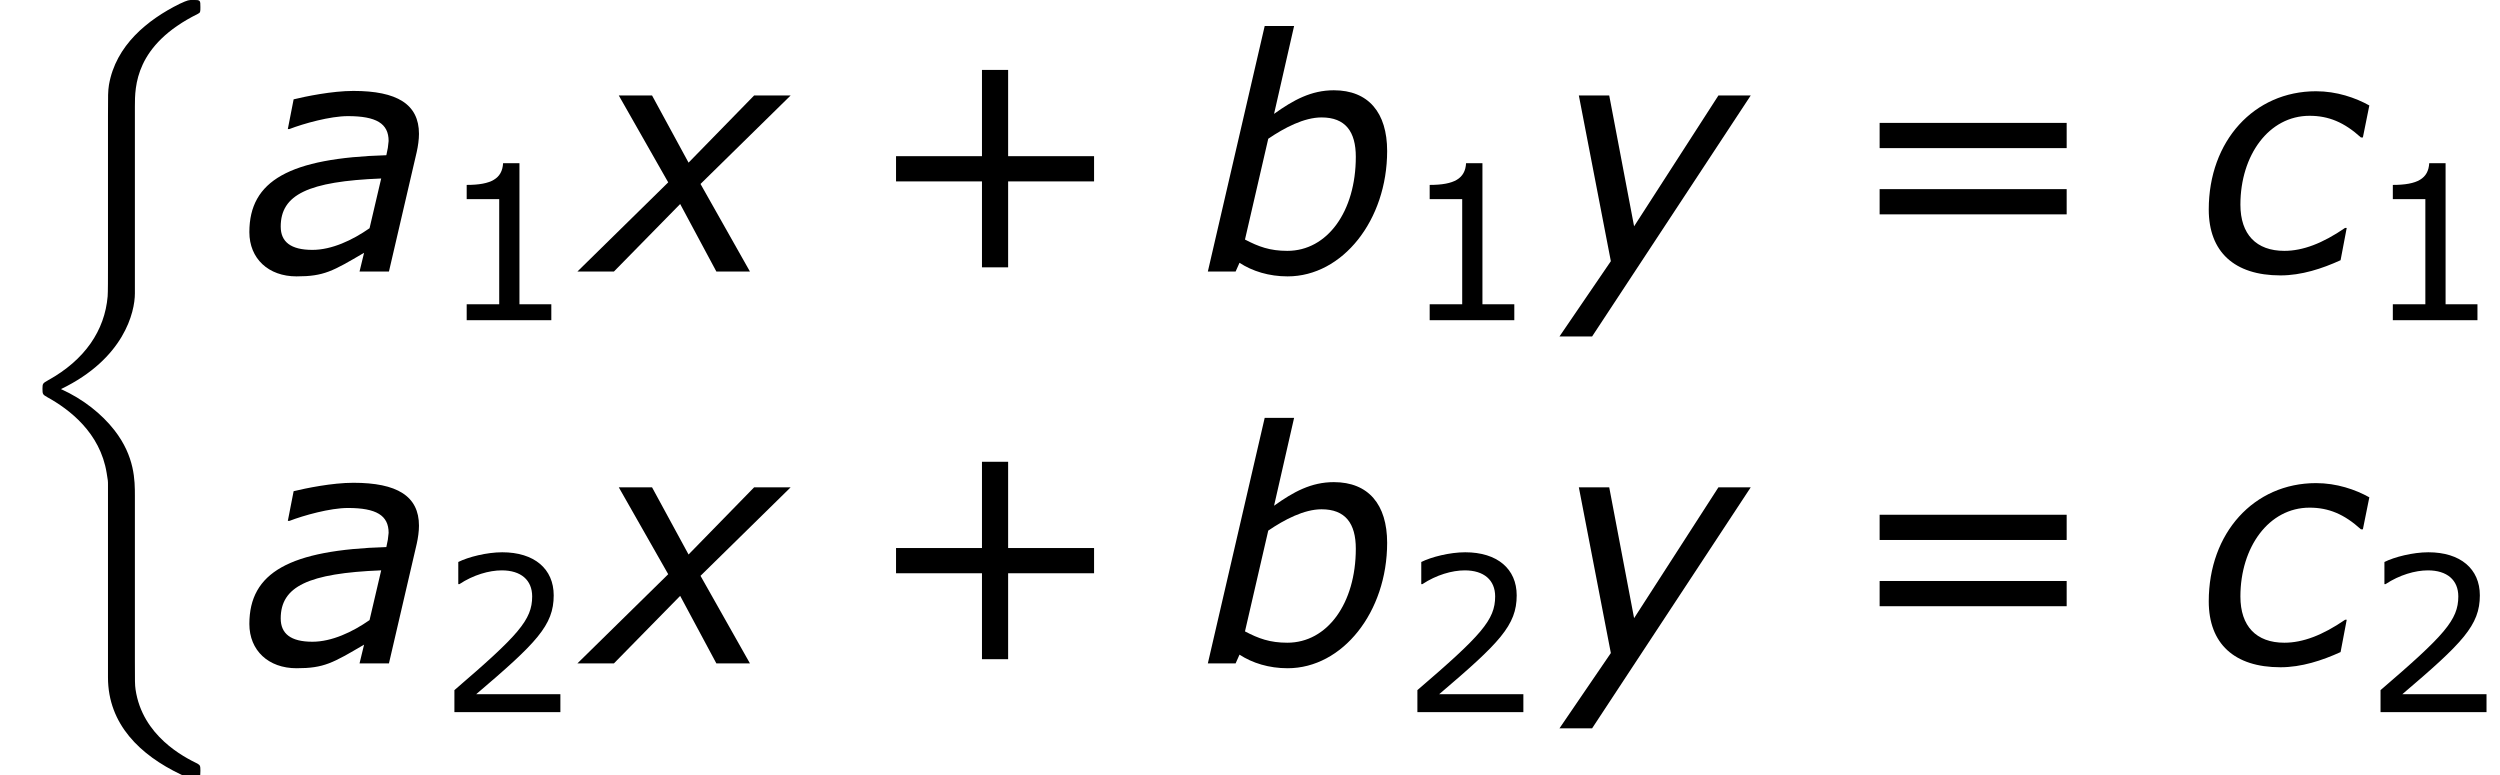
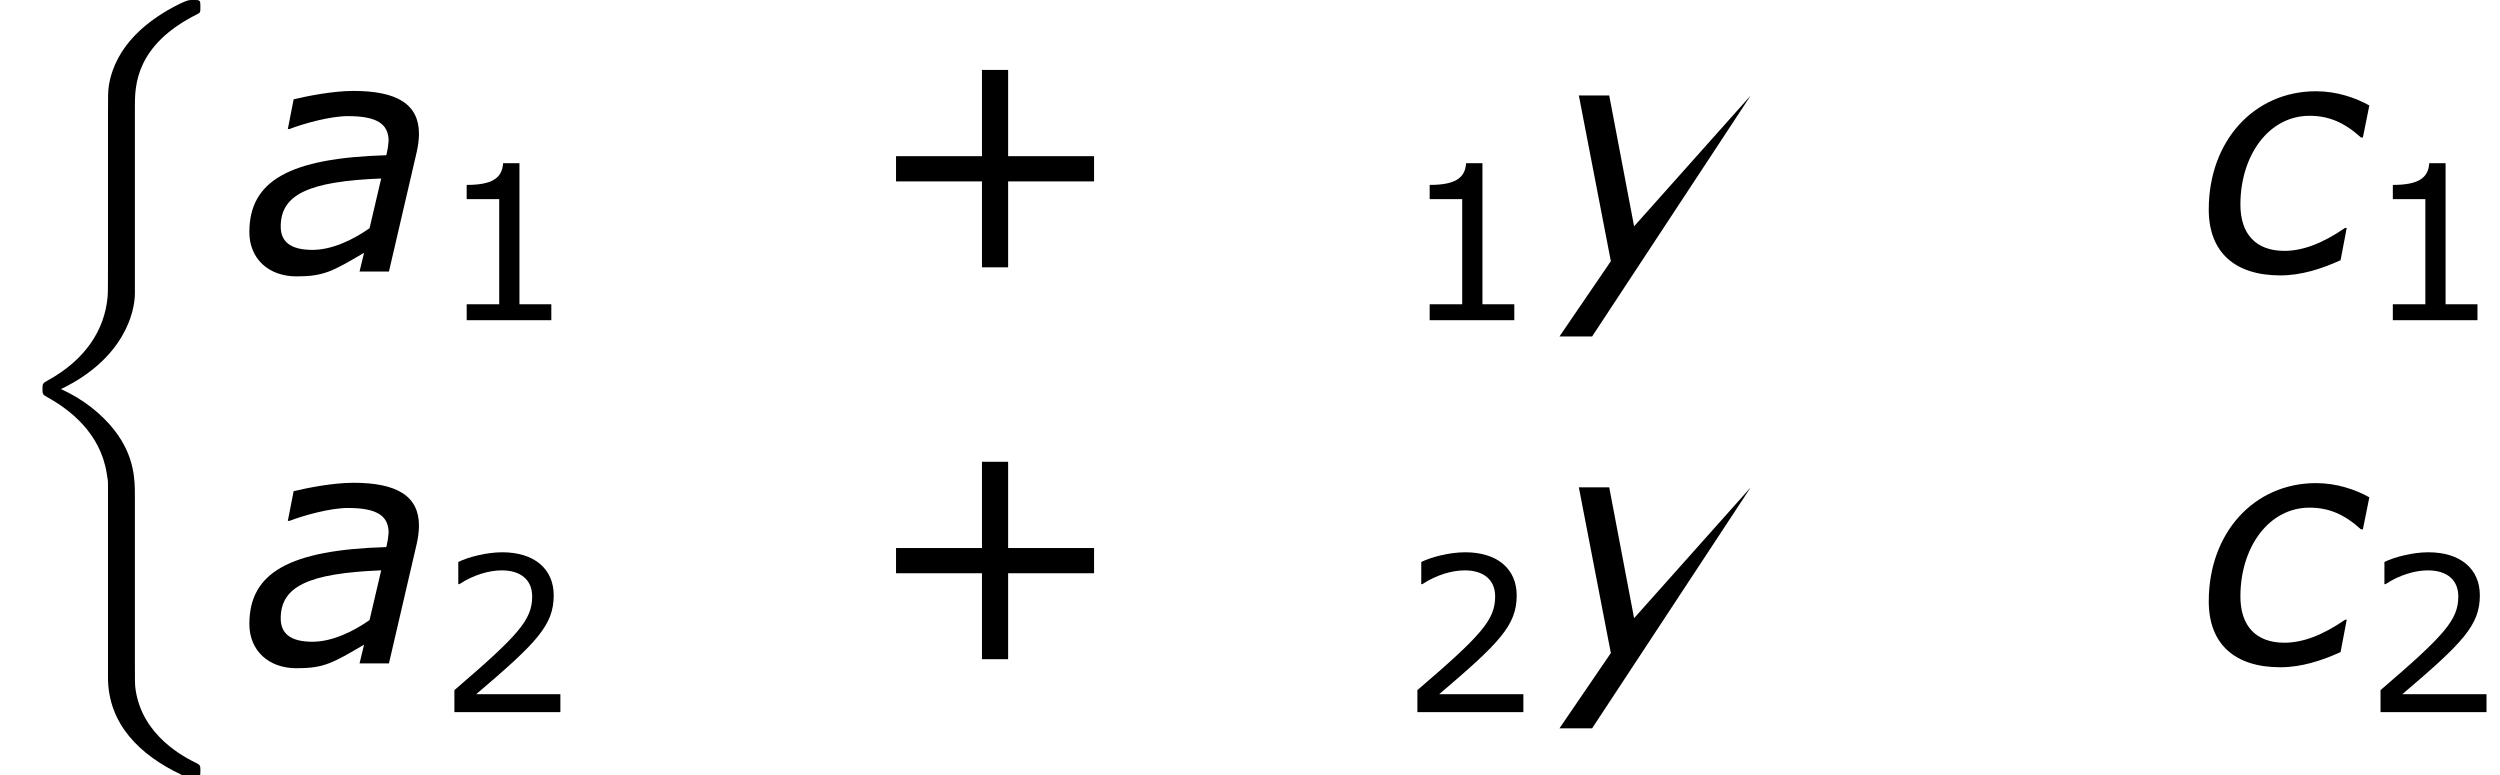
<svg xmlns="http://www.w3.org/2000/svg" xmlns:xlink="http://www.w3.org/1999/xlink" height="32.302pt" version="1.1" viewBox="-0.239 -0.228 104.145 32.302" width="104.145pt">
  <defs>
    <path d="M5.086 -3.43L4.657 -1.596C4.026 -1.155 3.263 -0.798 2.549 -0.798C1.751 -0.798 1.382 -1.096 1.382 -1.656C1.382 -2.835 2.394 -3.323 5.086 -3.43ZM4.455 -0.691L4.288 0H5.372L6.396 -4.407C6.444 -4.621 6.479 -4.871 6.479 -5.074C6.479 -6.17 5.669 -6.658 4.061 -6.658C3.275 -6.658 2.299 -6.455 1.858 -6.348L1.644 -5.253H1.703C2.227 -5.455 3.204 -5.729 3.859 -5.729C4.907 -5.729 5.36 -5.455 5.36 -4.812C5.336 -4.574 5.336 -4.55 5.276 -4.288C1.703 -4.181 0.226 -3.347 0.226 -1.453C0.226 -0.476 0.929 0.179 1.965 0.179C2.978 0.179 3.299 -0.012 4.455 -0.691Z" id="g1-97" />
-     <path d="M6.932 -4.443C6.932 -5.86 6.241 -6.682 4.967 -6.682C4.133 -6.682 3.478 -6.324 2.763 -5.812L3.502 -9.052H2.418L0.322 0H1.346L1.489 -0.322C1.965 -0.012 2.573 0.179 3.263 0.179C5.288 0.179 6.932 -1.894 6.932 -4.443ZM5.777 -4.228C5.777 -2.215 4.728 -0.762 3.252 -0.762C2.608 -0.762 2.192 -0.917 1.691 -1.179L2.549 -4.895C3.144 -5.3 3.871 -5.681 4.514 -5.681C5.395 -5.681 5.777 -5.157 5.777 -4.228Z" id="g1-98" />
    <path d="M3.144 0.143C3.919 0.143 4.681 -0.107 5.36 -0.417L5.586 -1.608H5.526C4.693 -1.036 3.966 -0.762 3.287 -0.762C2.251 -0.762 1.667 -1.37 1.667 -2.465C1.667 -4.288 2.716 -5.741 4.216 -5.741C4.919 -5.741 5.491 -5.503 6.11 -4.943H6.182L6.42 -6.122C5.908 -6.408 5.217 -6.646 4.455 -6.646C2.168 -6.646 0.5 -4.812 0.5 -2.287C0.5 -0.727 1.441 0.143 3.144 0.143Z" id="g1-99" />
-     <path d="M2.942 -3.287L-0.405 0H0.941L3.383 -2.489L4.717 0H5.955L4.133 -3.228L7.456 -6.491H6.11L3.692 -4.014L2.346 -6.491H1.12L2.942 -3.287Z" id="g1-120" />
-     <path d="M1.501 2.394L7.349 -6.491H6.158L3.049 -1.667L2.132 -6.491H1.012L2.192 -0.381L0.298 2.394H1.501Z" id="g1-121" />
+     <path d="M1.501 2.394L7.349 -6.491L3.049 -1.667L2.132 -6.491H1.012L2.192 -0.381L0.298 2.394H1.501Z" id="g1-121" />
    <path d="M4.973 17.801C4.973 17.239 4.973 16.355 4.22 15.386C3.754 14.789 3.072 14.239 2.248 13.868C4.579 12.744 4.973 11.023 4.973 10.341V3.455C4.973 2.714 4.973 1.184 7.293 0.036C7.388 -0.012 7.388 -0.036 7.388 -0.215C7.388 -0.466 7.388 -0.478 7.125 -0.478C6.958 -0.478 6.934 -0.478 6.623 -0.335C5.44 0.251 4.268 1.196 4.017 2.654C3.981 2.893 3.981 3.001 3.981 3.802V9.325C3.981 9.696 3.981 10.317 3.969 10.449C3.862 11.704 3.132 12.792 1.769 13.545C1.578 13.653 1.566 13.665 1.566 13.856C1.566 14.059 1.578 14.071 1.745 14.167C2.546 14.609 3.694 15.47 3.933 16.964C3.981 17.239 3.981 17.263 3.981 17.395V24.496C3.981 26.23 5.177 27.365 6.659 28.071C6.922 28.202 6.946 28.202 7.125 28.202C7.376 28.202 7.388 28.202 7.388 27.939C7.388 27.748 7.376 27.736 7.281 27.676C6.791 27.437 5.248 26.66 4.997 24.939C4.973 24.771 4.973 24.64 4.973 23.922V17.801Z" id="g2-26" />
    <use id="g6-43" transform="scale(1.5)" xlink:href="#g4-43" />
    <use id="g6-61" transform="scale(1.5)" xlink:href="#g4-61" />
    <path d="M5.685 -2.215V-2.835H3.573V-4.955H2.93V-2.835H0.818V-2.215H2.93V-0.103H3.573V-2.215H5.685Z" id="g4-43" />
    <path d="M4.2 0V-0.588H3.025V-5.788H2.422C2.39 -5.225 1.993 -4.987 1.08 -4.987V-4.462H2.279V-0.588H1.08V0H4.2Z" id="g4-49" />
    <path d="M4.534 0V-0.659H1.429C3.66 -2.557 4.288 -3.2 4.288 -4.304C4.288 -5.28 3.573 -5.892 2.39 -5.892C1.818 -5.892 1.135 -5.717 0.77 -5.534V-4.717H0.81C1.326 -5.058 1.906 -5.225 2.374 -5.225C3.081 -5.225 3.494 -4.867 3.494 -4.264C3.494 -3.398 2.986 -2.835 0.627 -0.81V0H4.534Z" id="g4-50" />
-     <path d="M5.55 -3.033V-3.653H0.953V-3.033H5.55ZM5.55 -1.405V-2.025H0.953V-1.405H5.55Z" id="g4-61" />
  </defs>
  <g id="page1" transform="matrix(1.13 0 0 1.13 -63.986 -61.135)">
    <use x="56.413" xlink:href="#g2-26" y="54.376" />
    <use x="65.38" xlink:href="#g1-97" y="63.91" />
    <use x="72.538" xlink:href="#g4-49" y="65.704" />
    <use x="78.105" xlink:href="#g1-120" y="63.91" />
    <use x="88.219" xlink:href="#g6-43" y="63.91" />
    <use x="100.619" xlink:href="#g1-98" y="63.91" />
    <use x="108.039" xlink:href="#g4-49" y="65.704" />
    <use x="113.606" xlink:href="#g1-121" y="63.91" />
    <use x="124.277" xlink:href="#g6-61" y="63.91" />
    <use x="137.34" xlink:href="#g1-99" y="63.91" />
    <use x="143.546" xlink:href="#g4-49" y="65.704" />
    <use x="65.38" xlink:href="#g1-97" y="78.356" />
    <use x="72.538" xlink:href="#g4-50" y="80.152" />
    <use x="78.105" xlink:href="#g1-120" y="78.356" />
    <use x="88.219" xlink:href="#g6-43" y="78.356" />
    <use x="100.619" xlink:href="#g1-98" y="78.356" />
    <use x="108.039" xlink:href="#g4-50" y="80.152" />
    <use x="113.606" xlink:href="#g1-121" y="78.356" />
    <use x="124.277" xlink:href="#g6-61" y="78.356" />
    <use x="137.34" xlink:href="#g1-99" y="78.356" />
    <use x="143.546" xlink:href="#g4-50" y="80.152" />
  </g>
</svg>